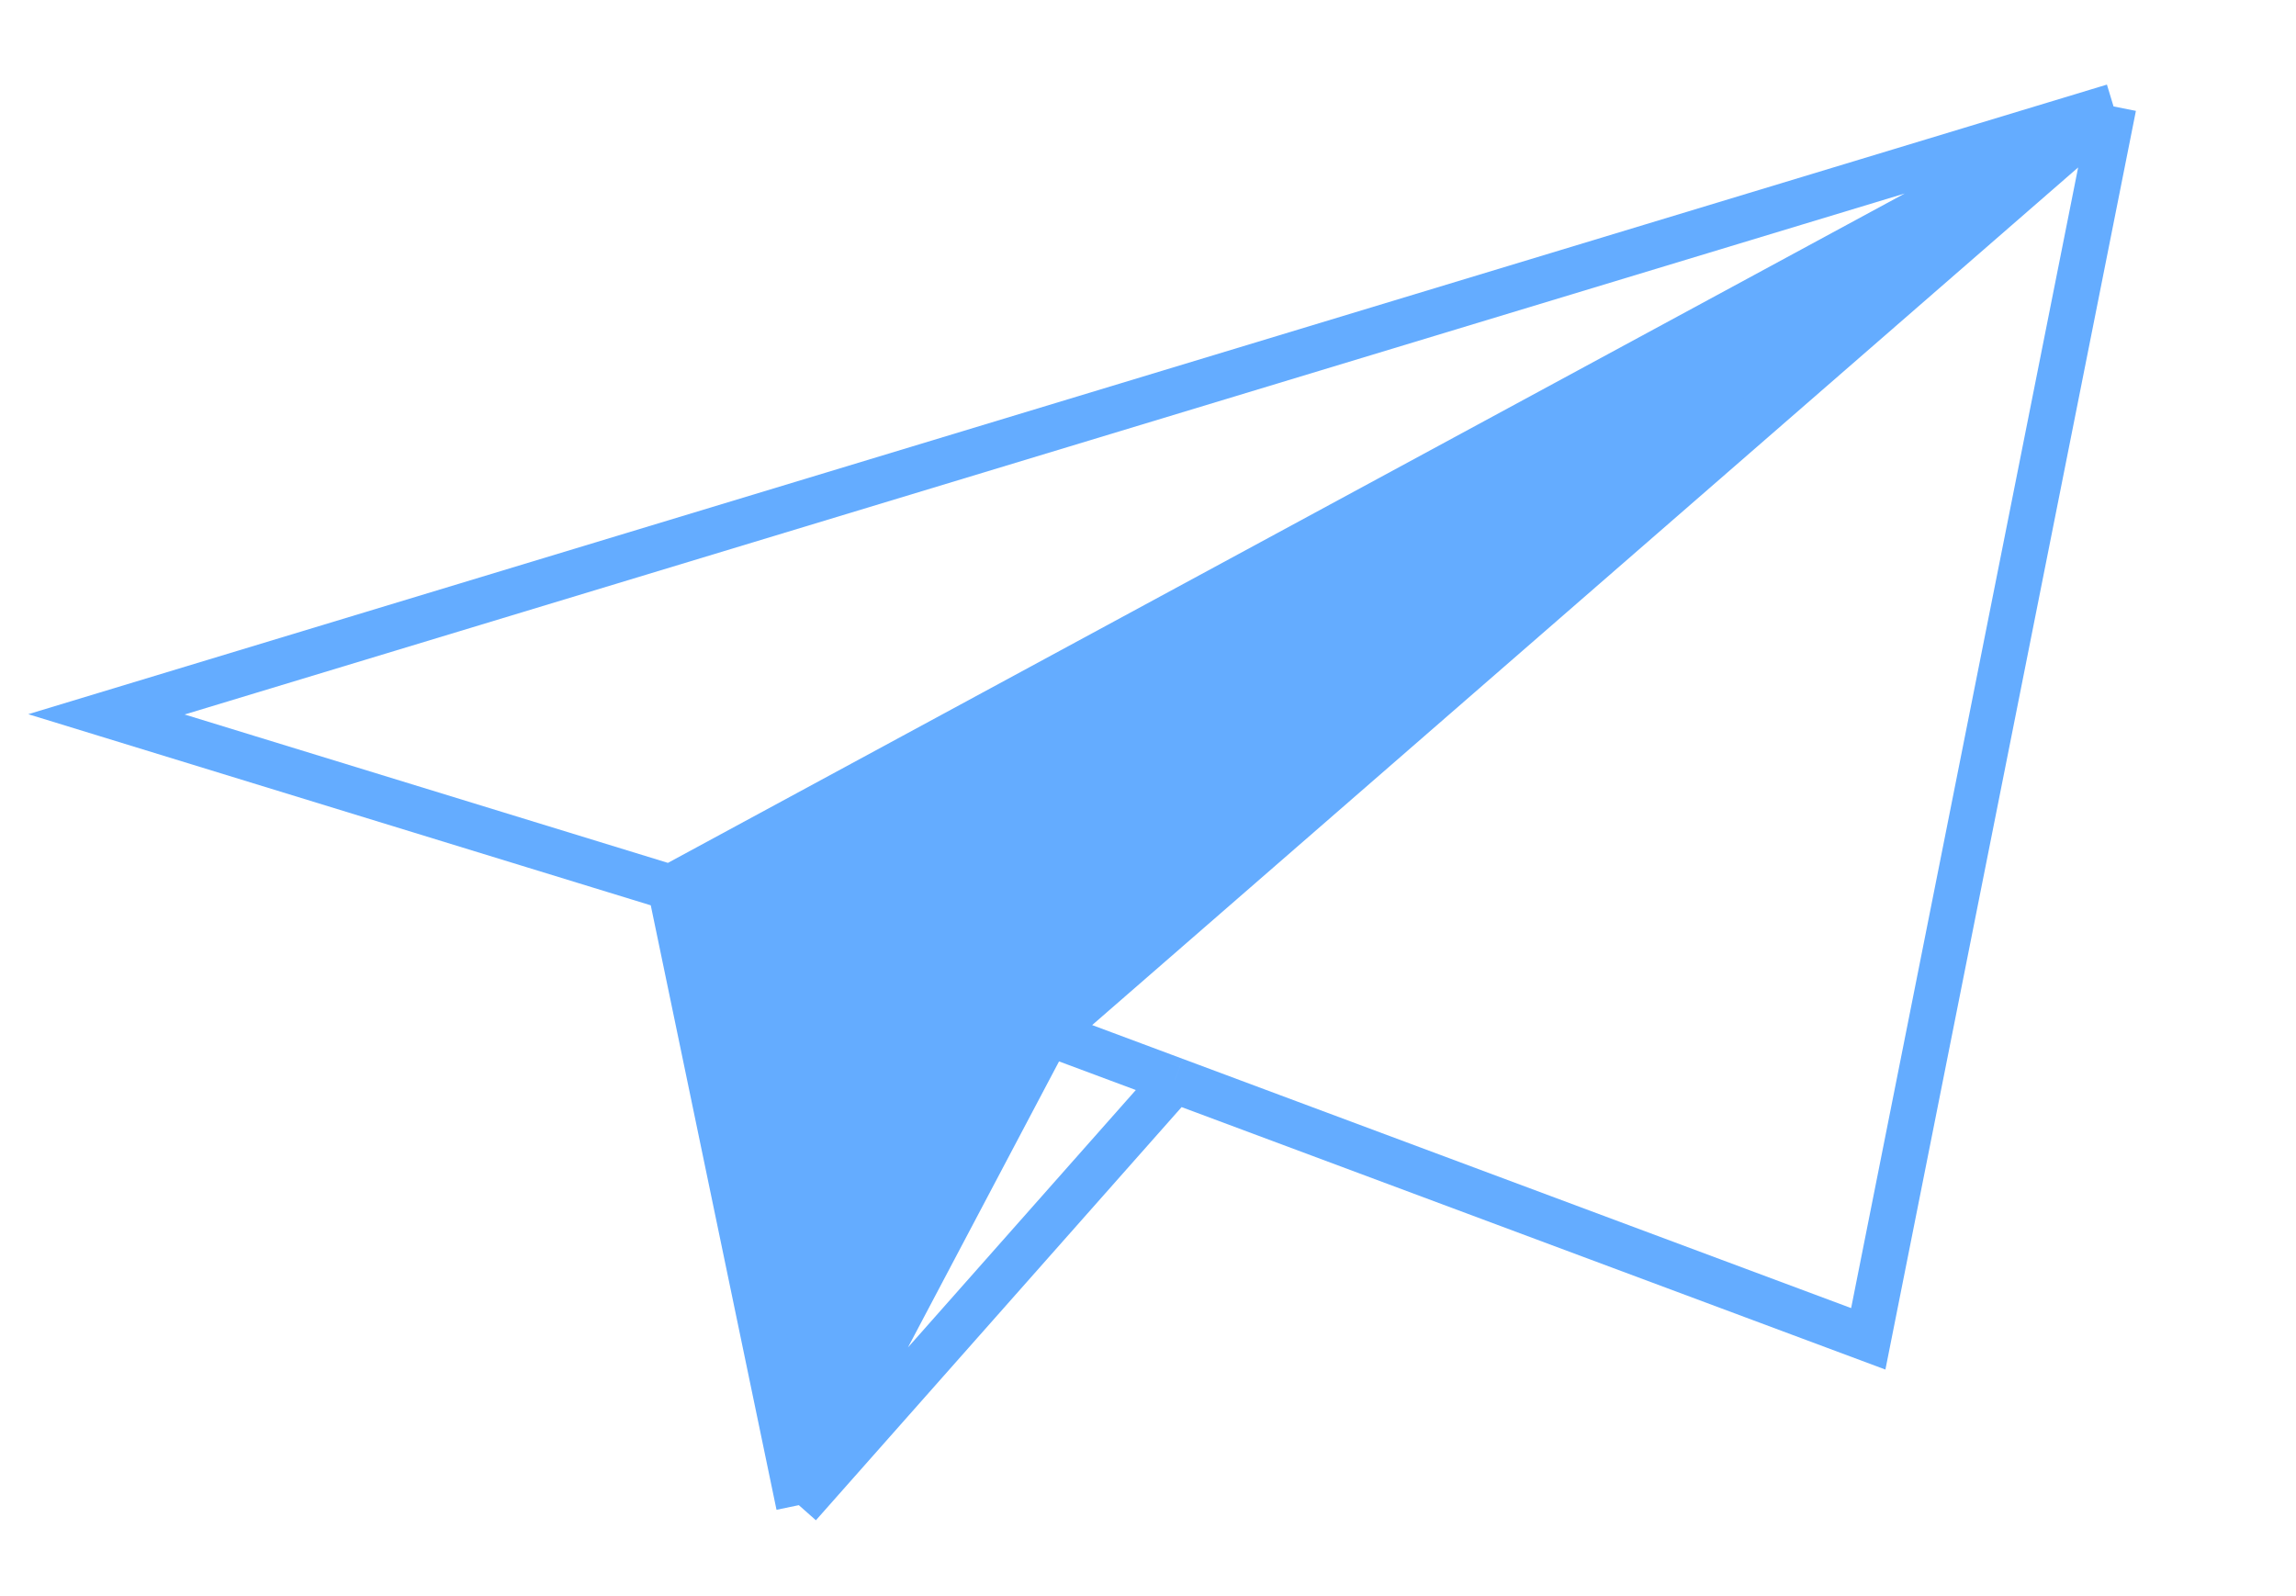
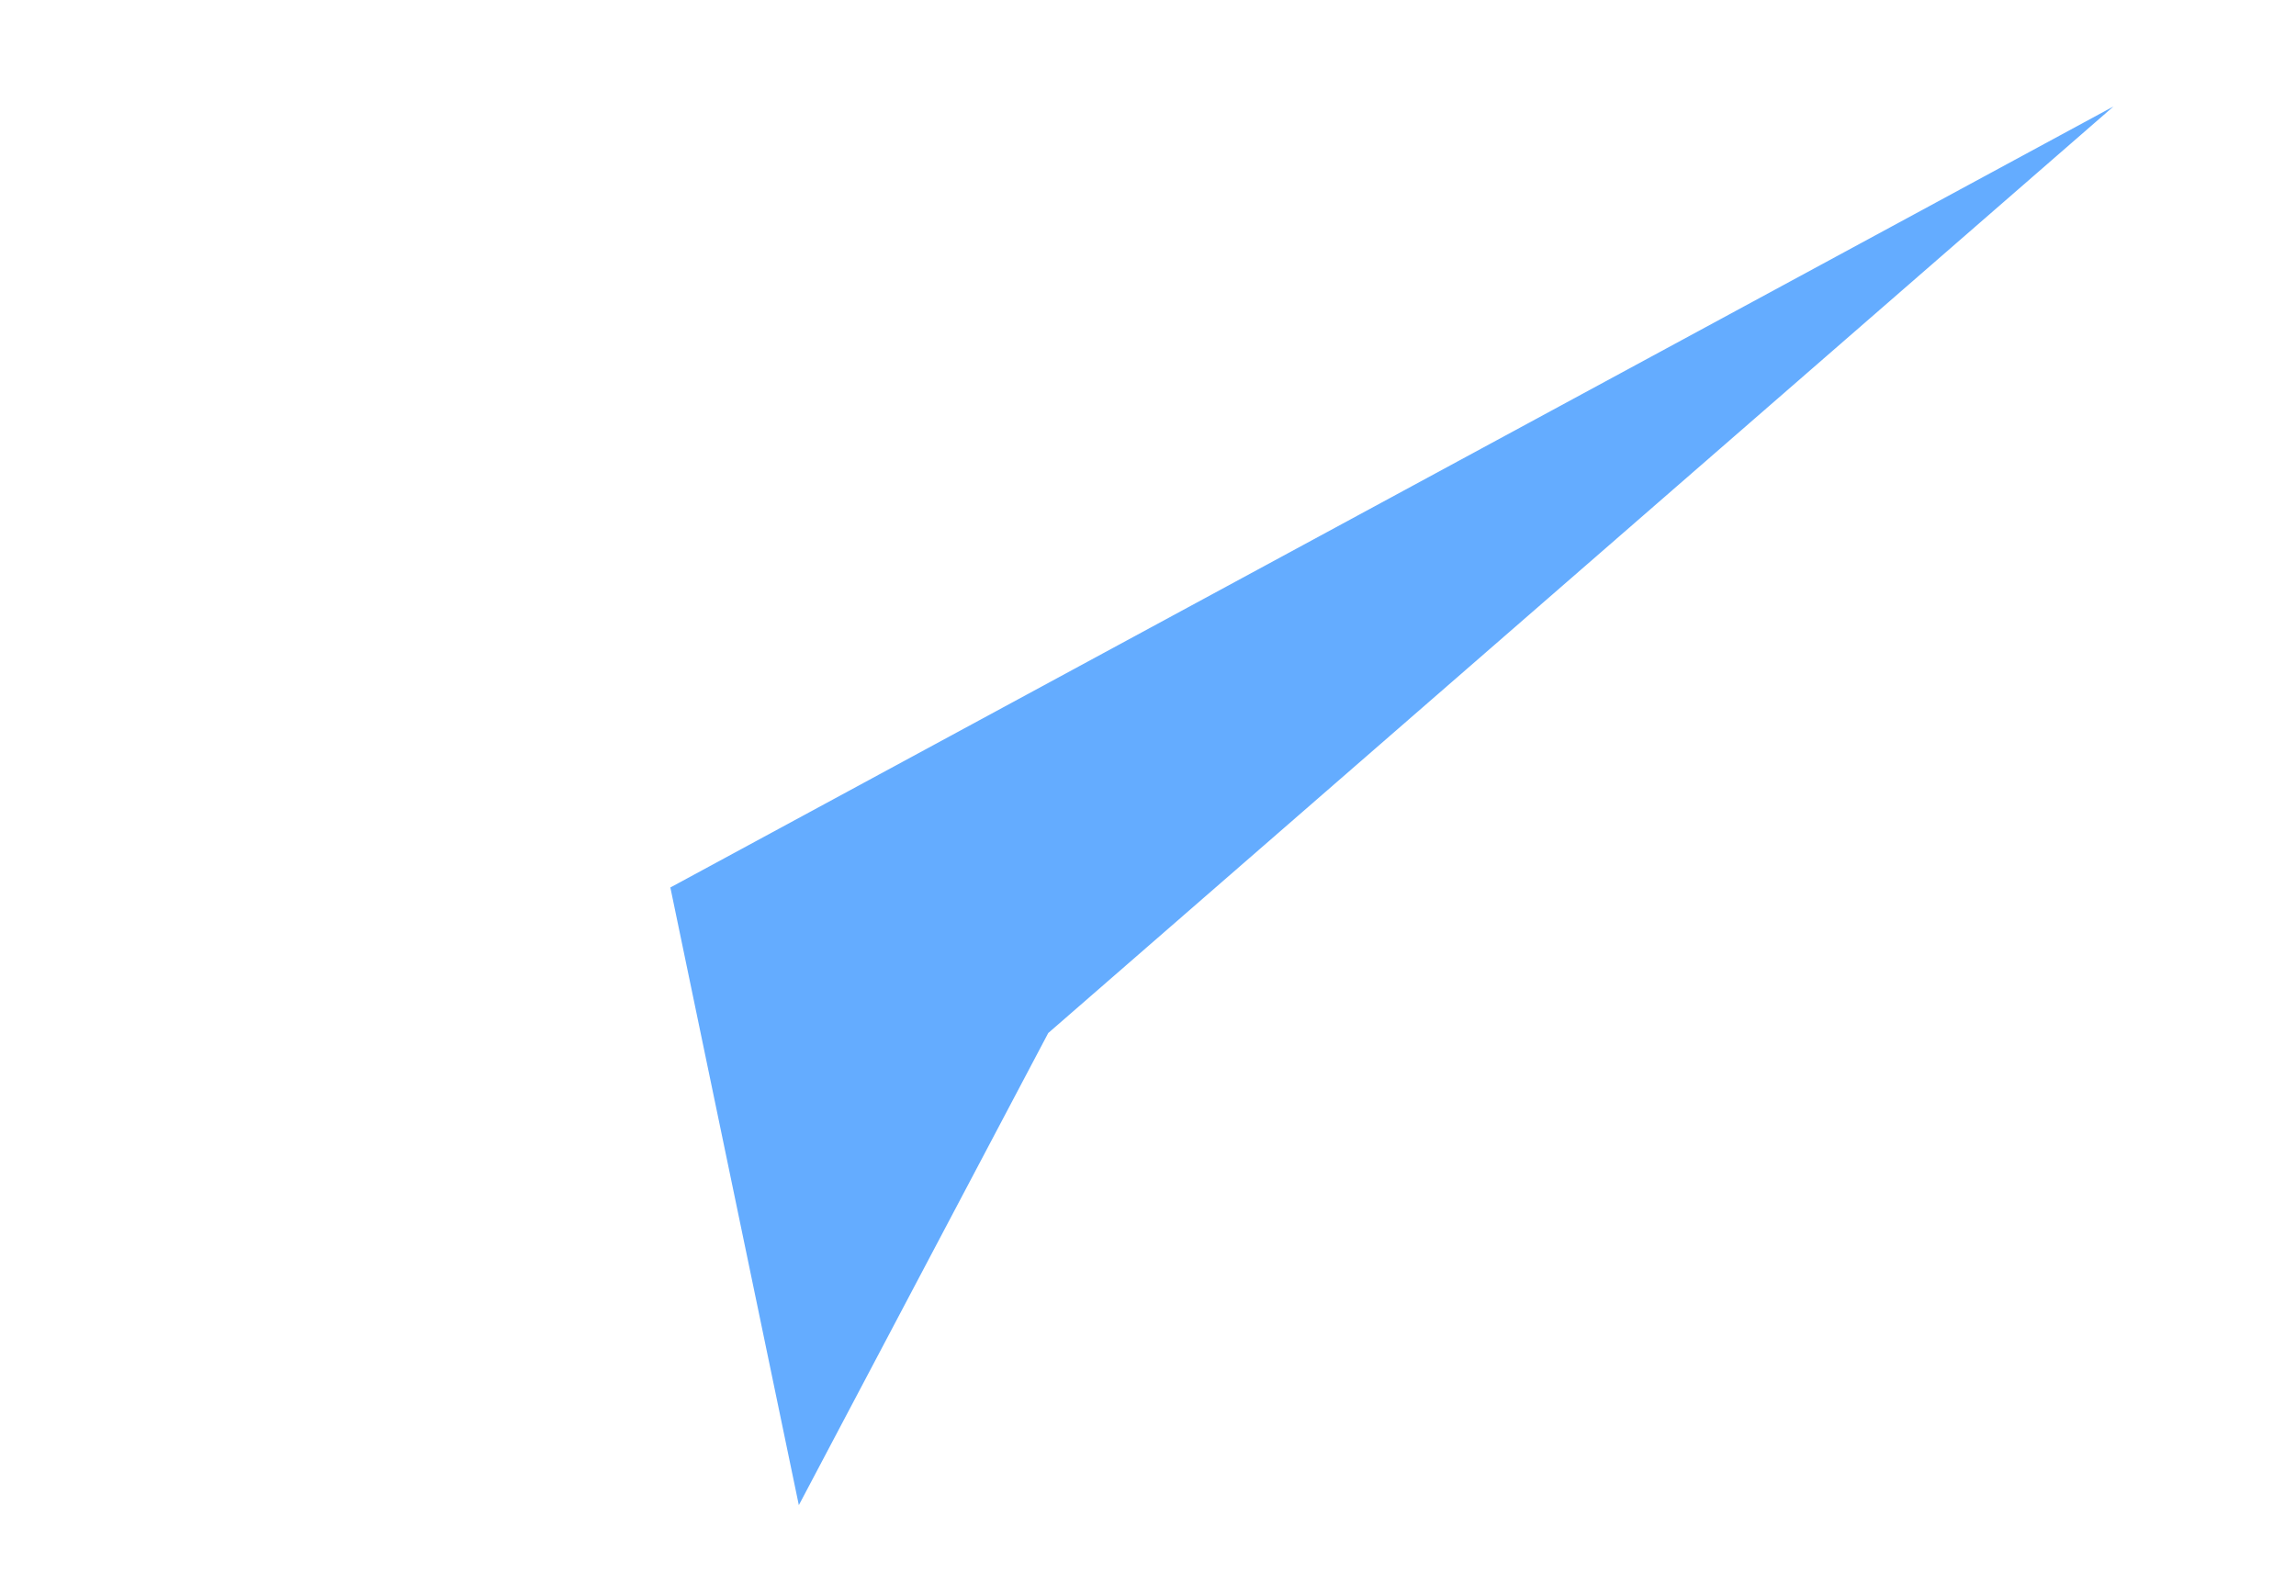
<svg xmlns="http://www.w3.org/2000/svg" width="151" height="105" fill="none">
  <path fill="#64ACFF" d="M139 7L44.087 58.373 52.537 99l16.402-31.053L139 7z" />
-   <path stroke="#64ACFF" stroke-width="3" d="M139 7L7 46.985l37.087 11.388M139 7L44.087 58.373M139 7l-16.13 81.06-45.6-17.007M139 7L68.94 67.947m-24.853-9.574L52.537 99m16.402-31.053L52.537 99m16.402-31.053l8.33 3.106M52.536 99L77.27 71.053" />
</svg>